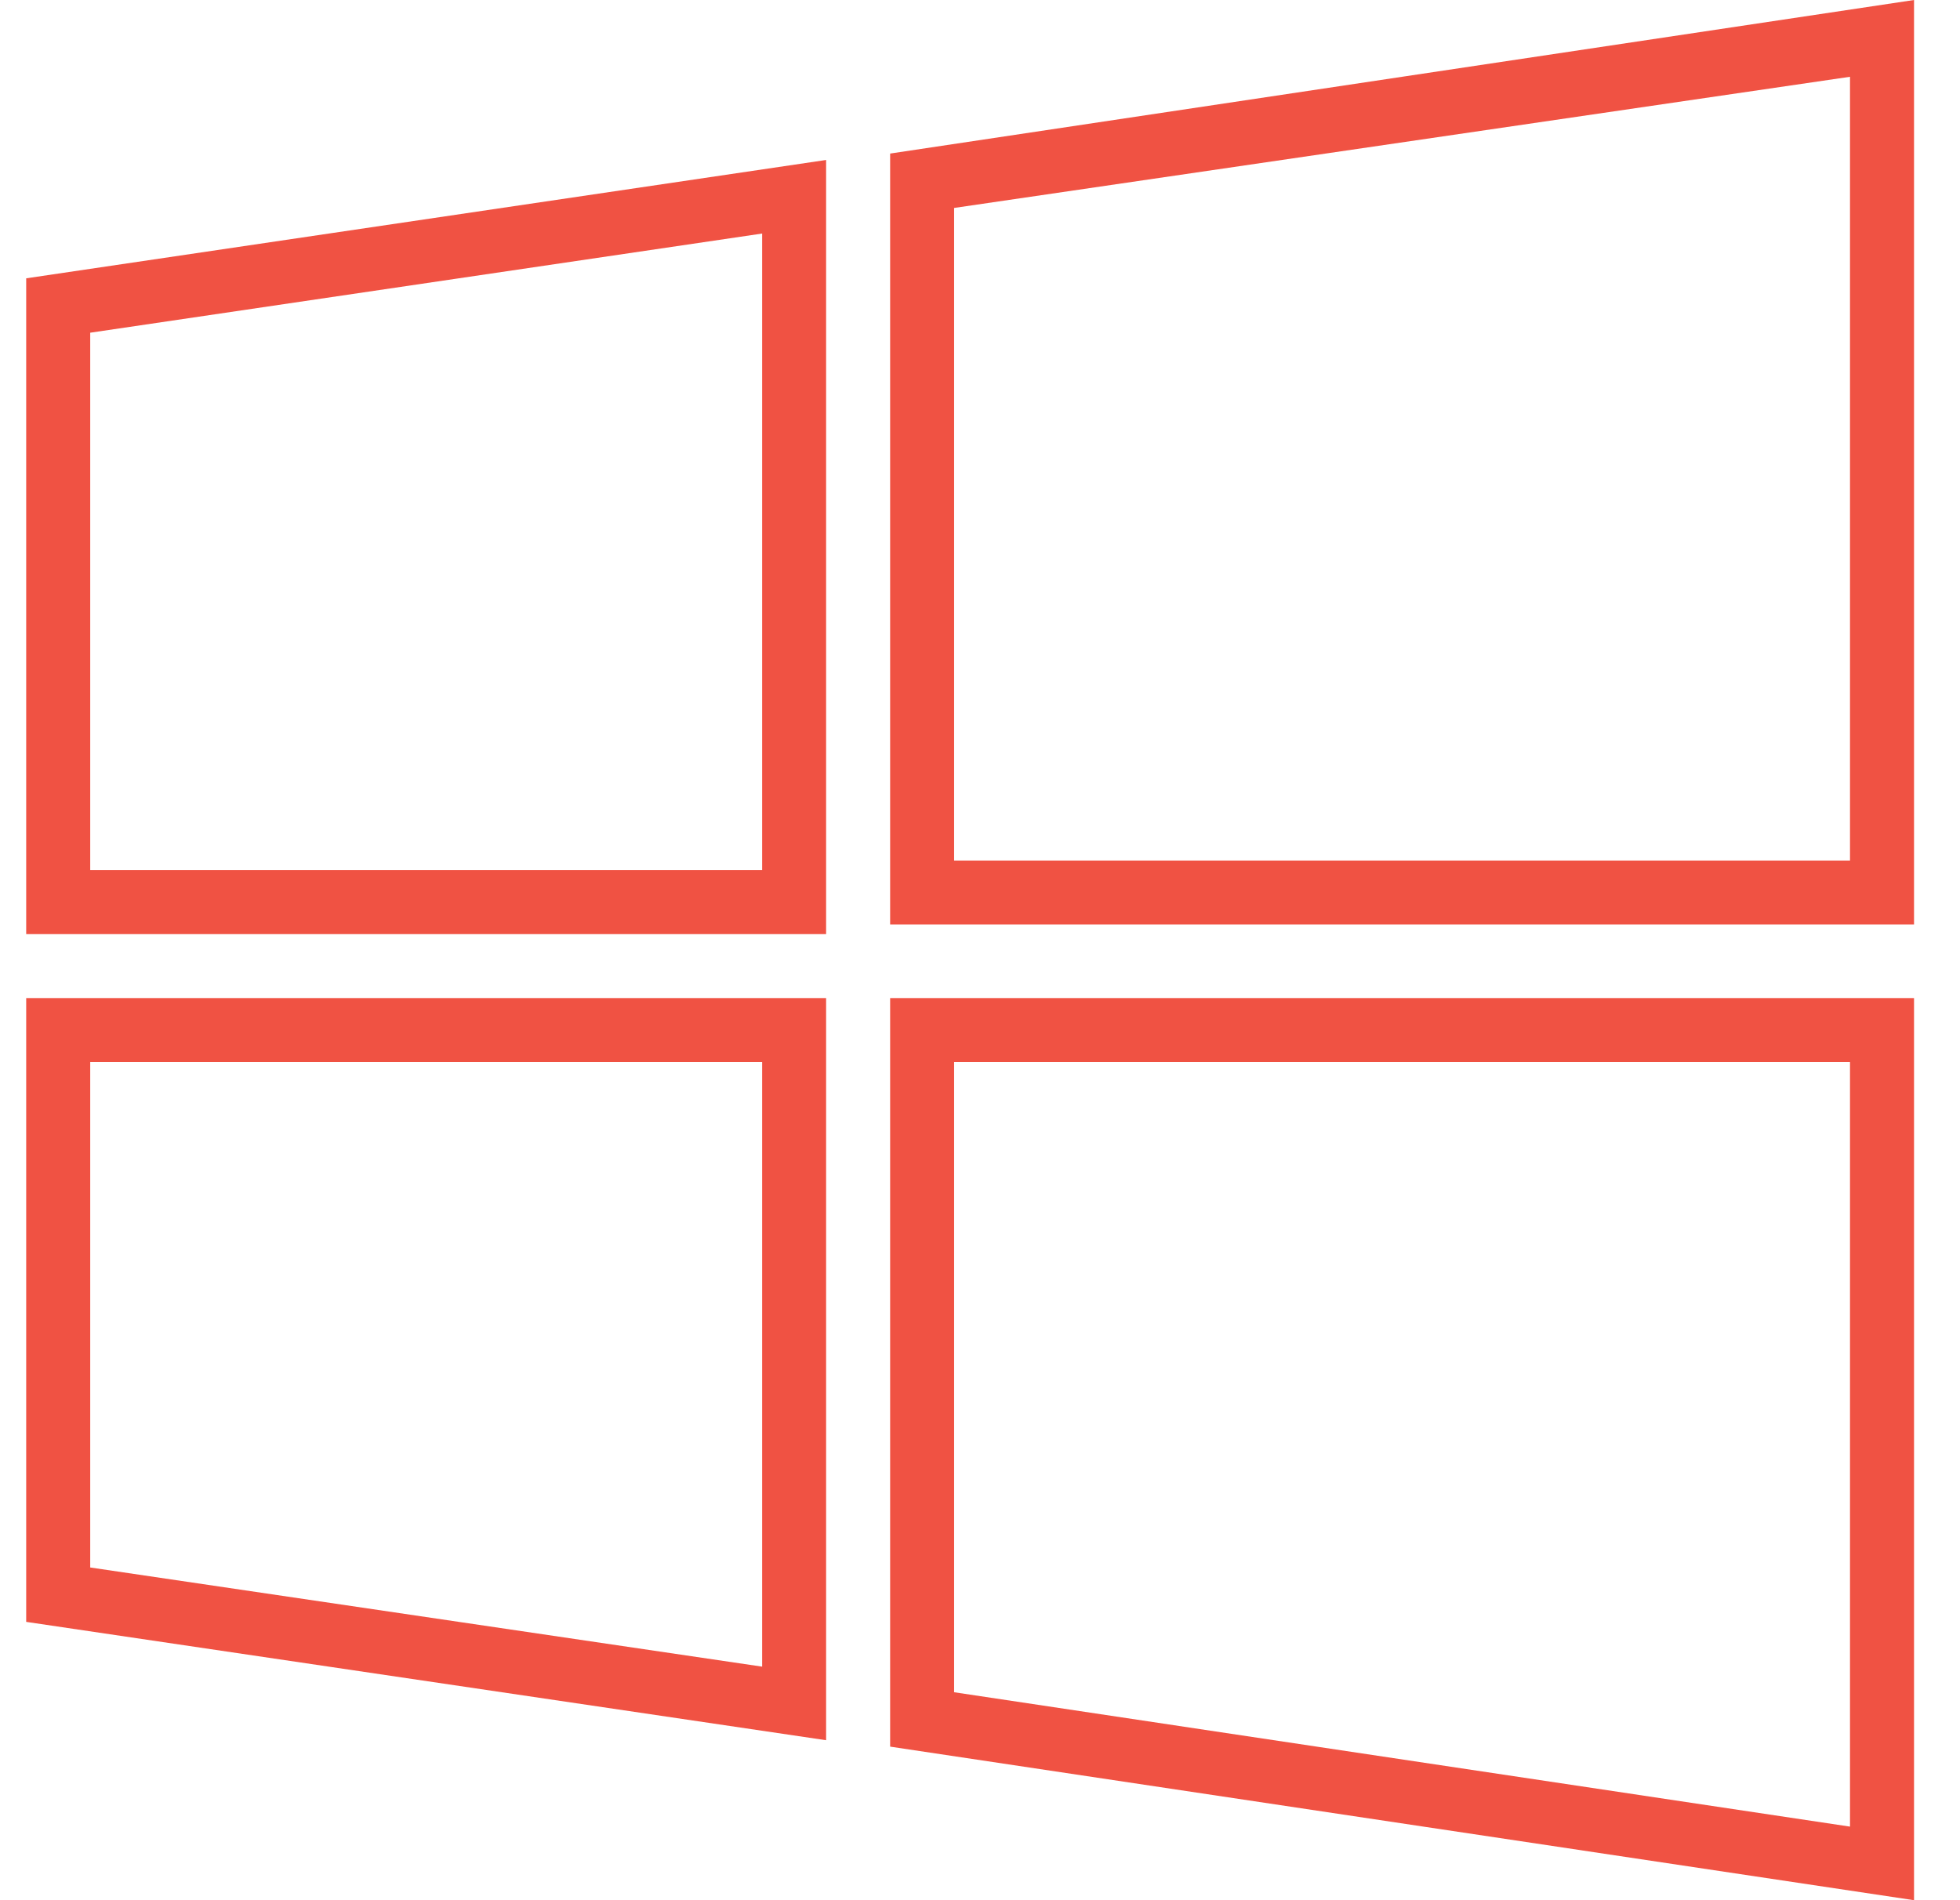
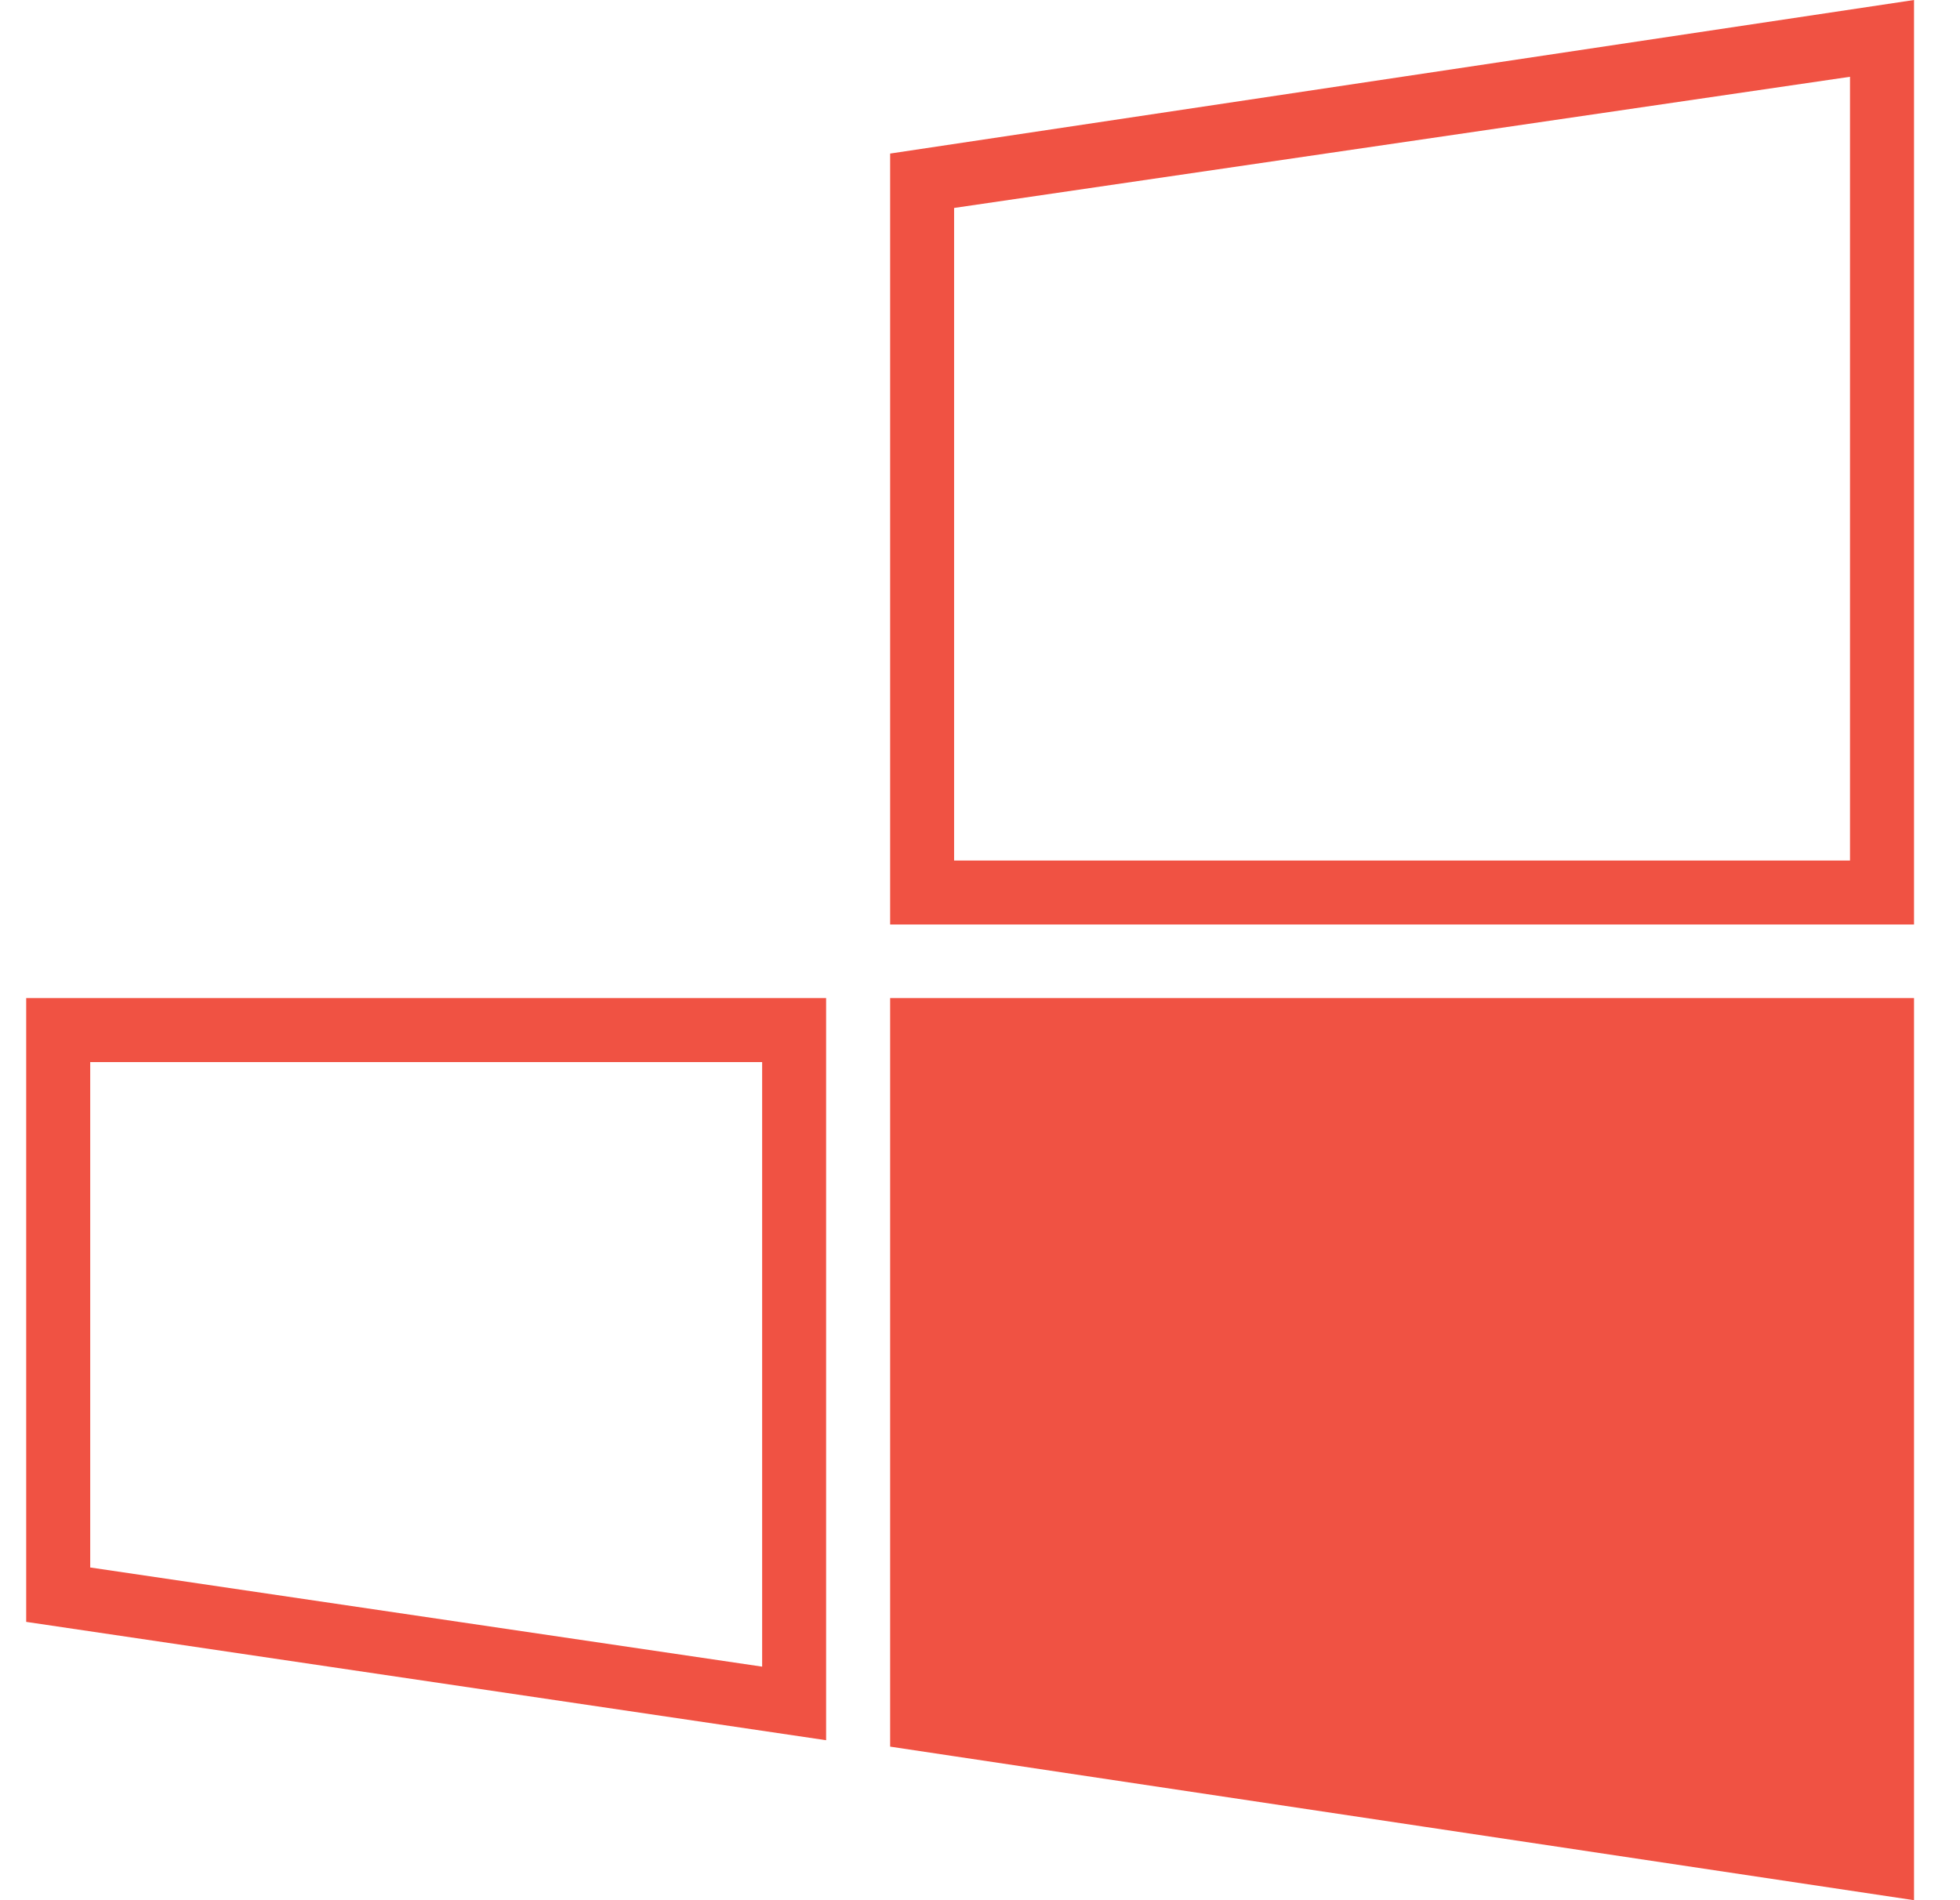
<svg xmlns="http://www.w3.org/2000/svg" width="33" height="32" viewBox="0 0 33 32" fill="none">
  <g clip-path="url(#clip0_1978_2093)">
    <path d="M14.987 2.586V15.569H32.226V0L14.987 2.586ZM31.148 14.492H16.064V3.502L31.148 1.293V14.492Z" fill="#F05243" />
-     <path d="M0.441 15.731H13.909V2.694L0.441 4.687V15.731ZM1.519 5.603L12.832 3.933V14.653H1.519V5.603Z" fill="#F05243" />
-     <path d="M14.987 29.414L32.226 32V16.808H14.987V29.414ZM16.064 17.886H31.148V30.761L16.064 28.498V17.886Z" fill="#F05243" />
+     <path d="M14.987 29.414L32.226 32V16.808H14.987V29.414ZM16.064 17.886V30.761L16.064 28.498V17.886Z" fill="#F05243" />
    <path d="M0.441 27.313L13.909 29.306V16.808H0.441V27.313ZM1.519 17.886H12.832V28.067L1.519 26.397V17.886Z" fill="#F05243" />
  </g>
  <defs>
    <clipPath id="clip0_1978_2093">
      <rect width="32" height="32" fill="white" transform="translate(0.333)" />
    </clipPath>
  </defs>
</svg>